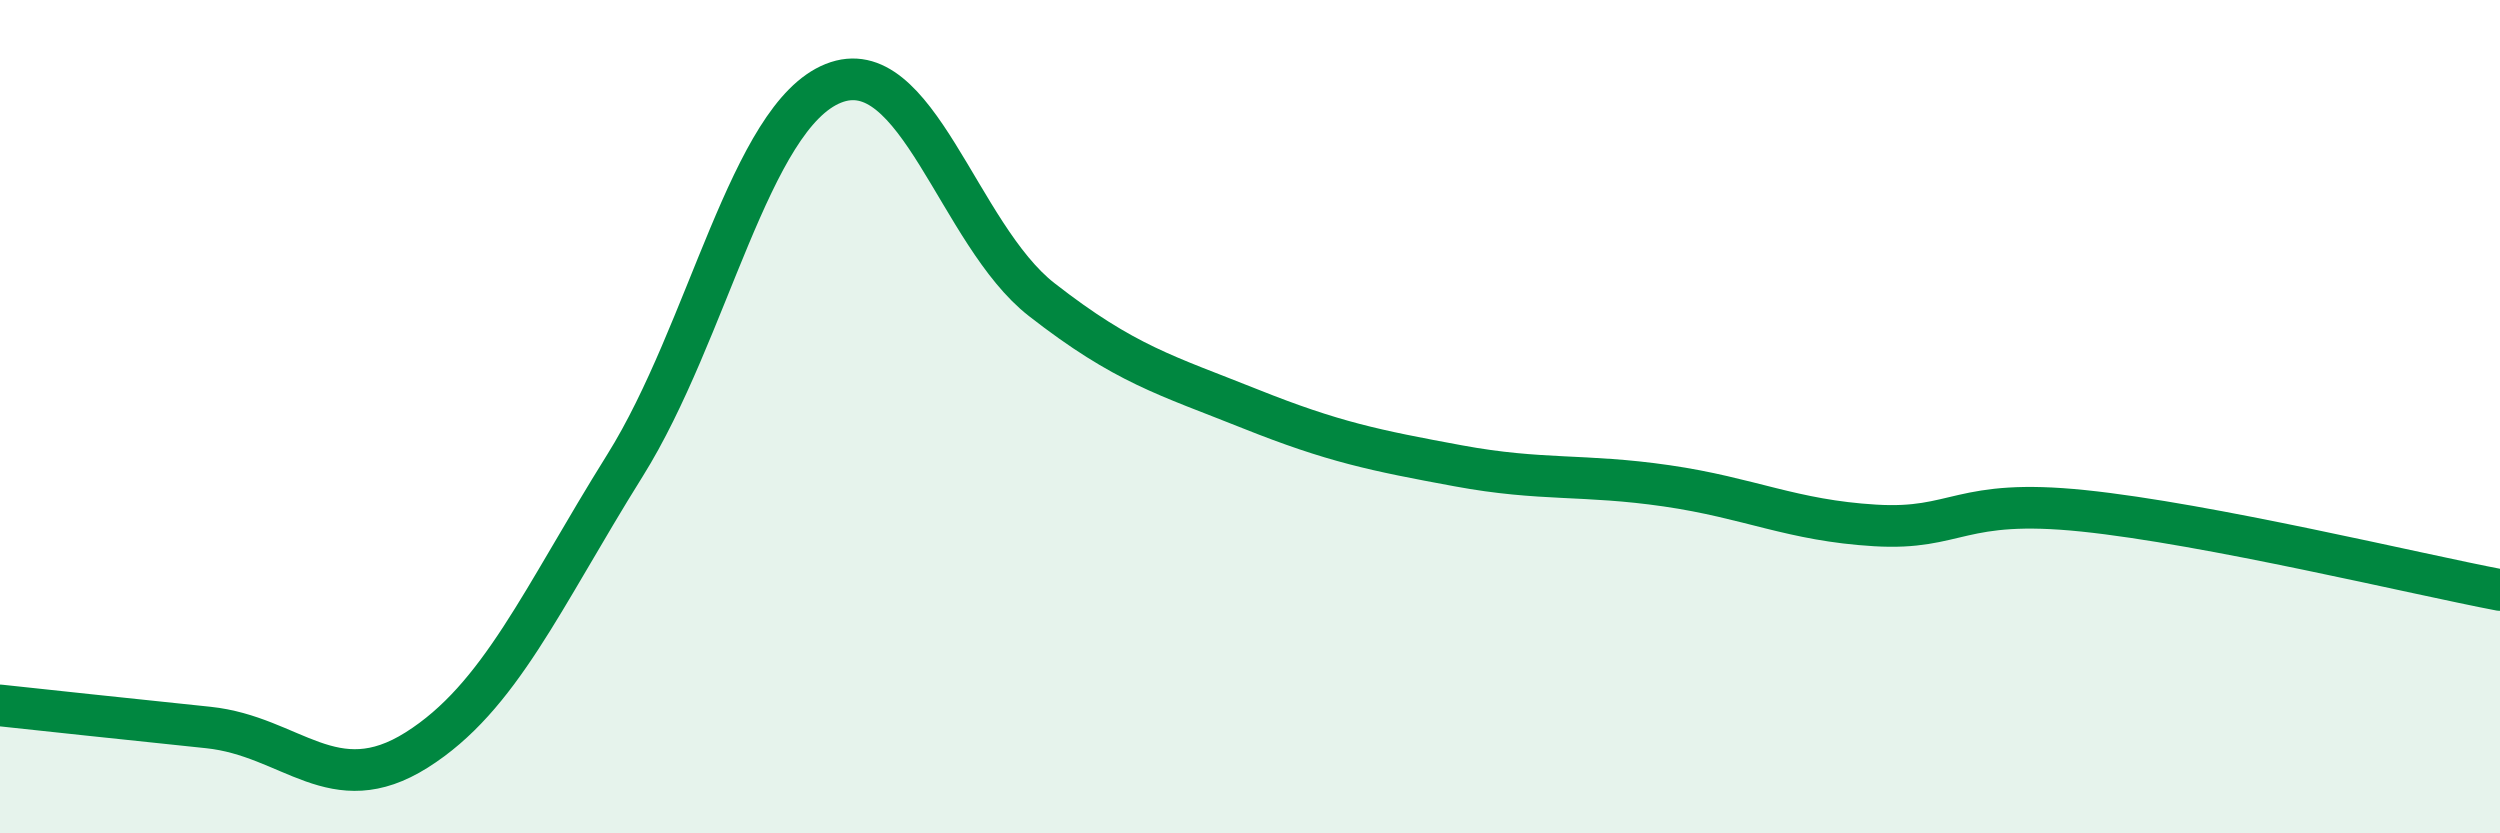
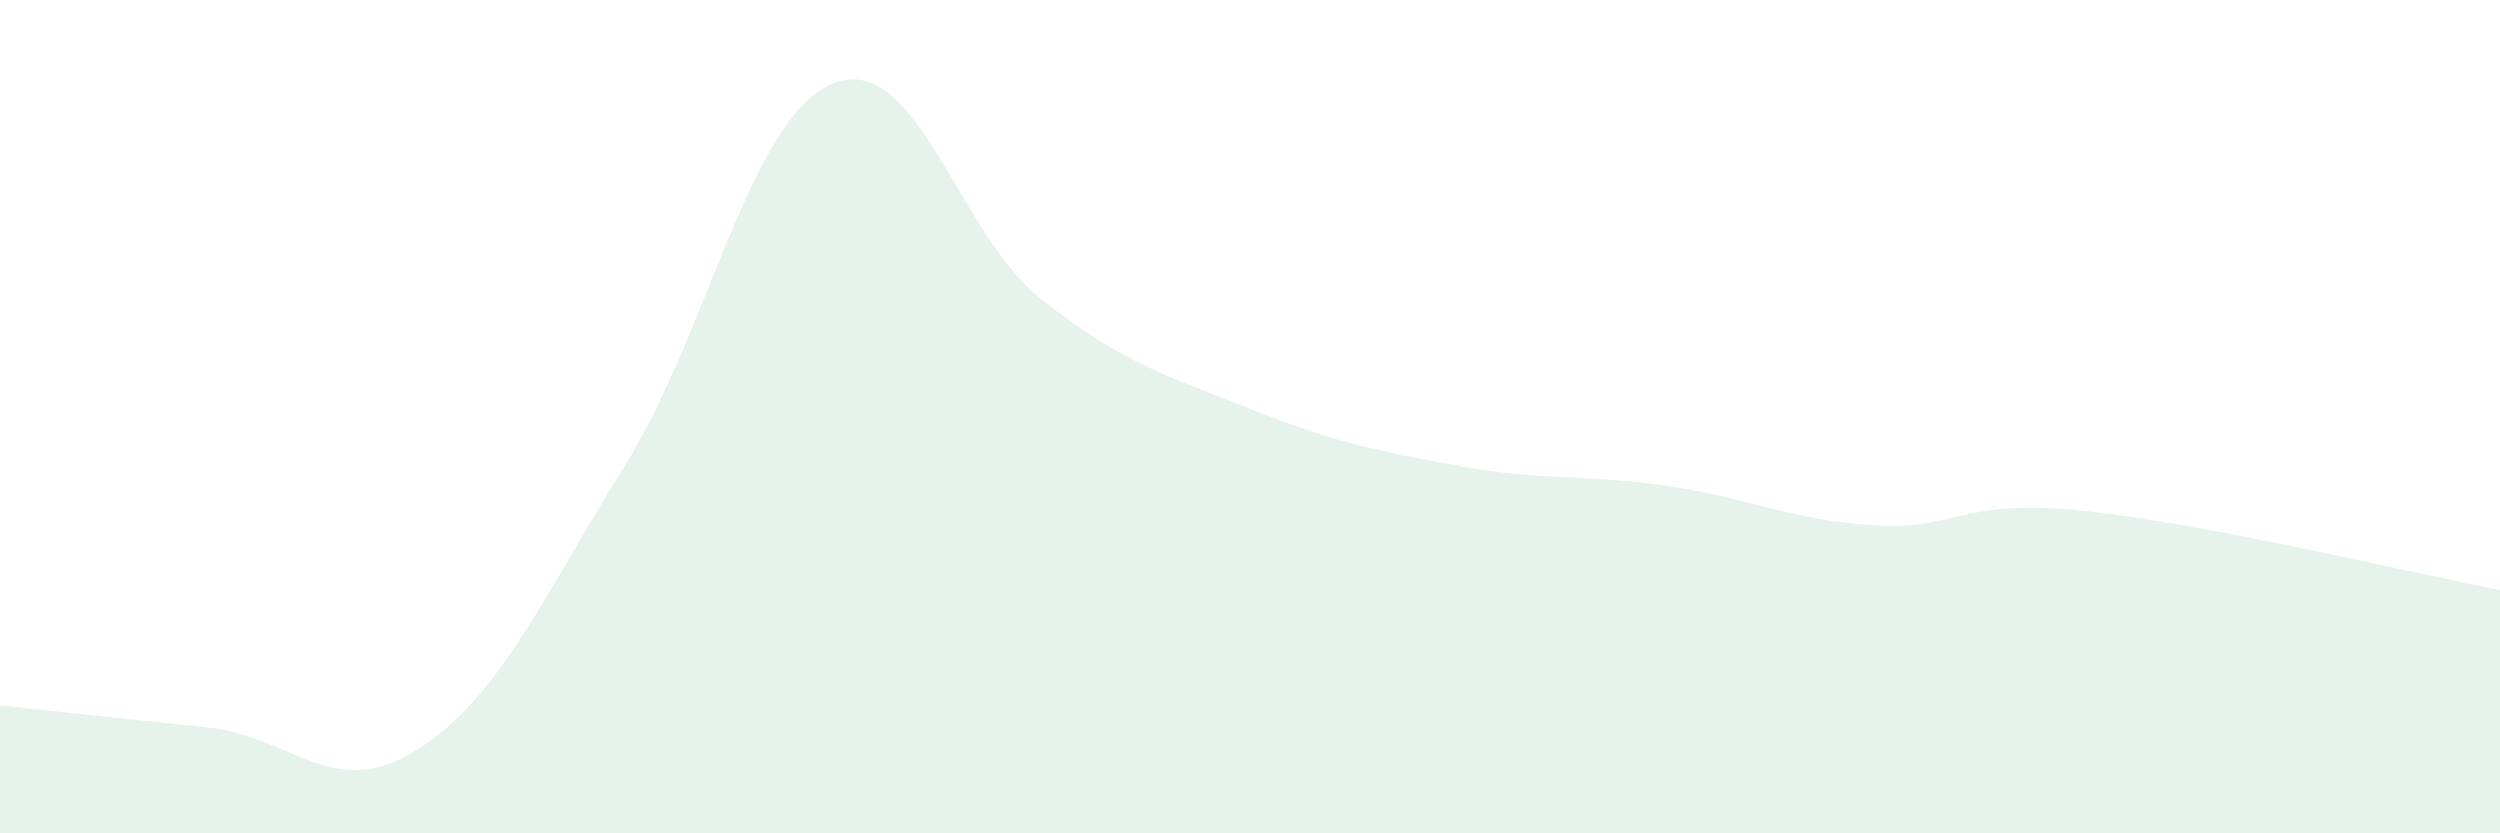
<svg xmlns="http://www.w3.org/2000/svg" width="60" height="20" viewBox="0 0 60 20">
  <path d="M 0,16.93 C 1,17.04 3,17.25 5,17.46 C 7,17.67 8,19.26 10,18 C 12,16.74 13,14.37 15,11.17 C 17,7.97 18,2.8 20,2 C 22,1.2 23,5.63 25,7.19 C 27,8.75 28,9.01 30,9.81 C 32,10.61 33,10.81 35,11.18 C 37,11.55 38,11.37 40,11.66 C 42,11.95 43,12.49 45,12.61 C 47,12.73 47,11.95 50,12.26 C 53,12.57 58,13.78 60,14.16L60 20L0 20Z" fill="#008740" opacity="0.1" stroke-linecap="round" stroke-linejoin="round" />
-   <path d="M 0,16.93 C 1,17.04 3,17.25 5,17.46 C 7,17.67 8,19.26 10,18 C 12,16.74 13,14.37 15,11.17 C 17,7.97 18,2.8 20,2 C 22,1.2 23,5.63 25,7.19 C 27,8.75 28,9.01 30,9.81 C 32,10.61 33,10.81 35,11.18 C 37,11.55 38,11.37 40,11.66 C 42,11.95 43,12.49 45,12.61 C 47,12.73 47,11.95 50,12.26 C 53,12.57 58,13.78 60,14.16" stroke="#008740" stroke-width="1" fill="none" stroke-linecap="round" stroke-linejoin="round" />
</svg>